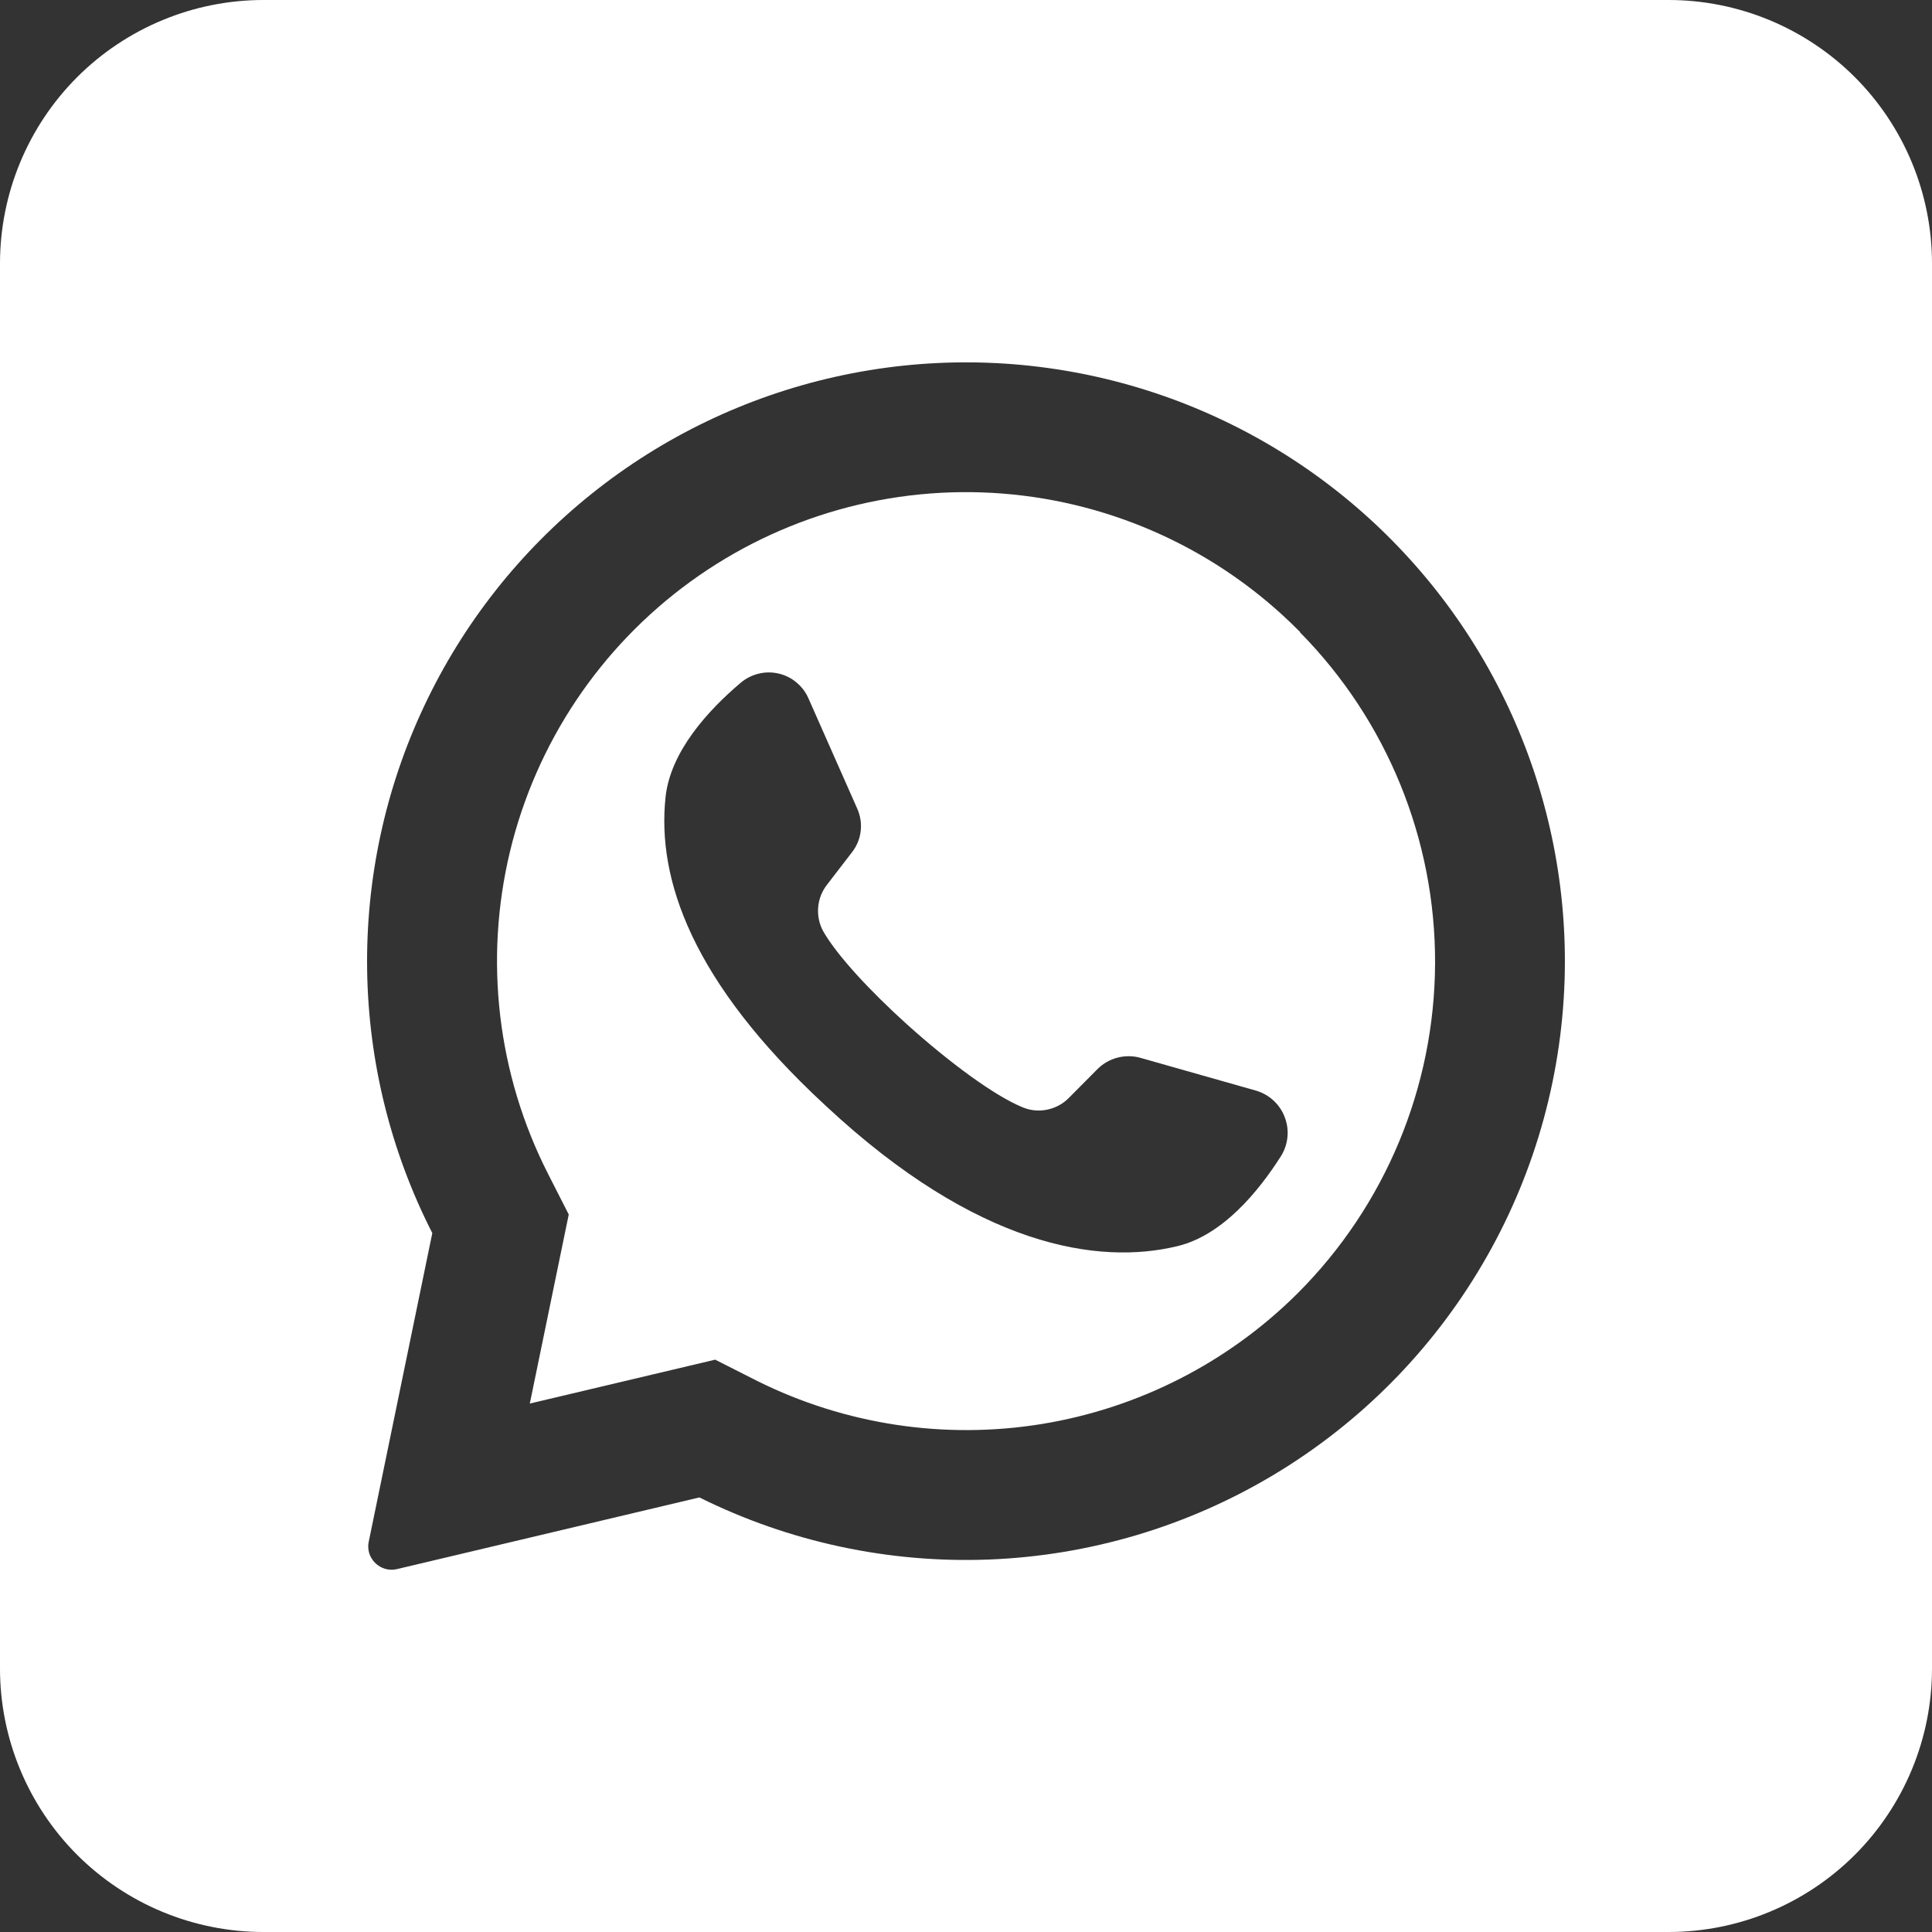
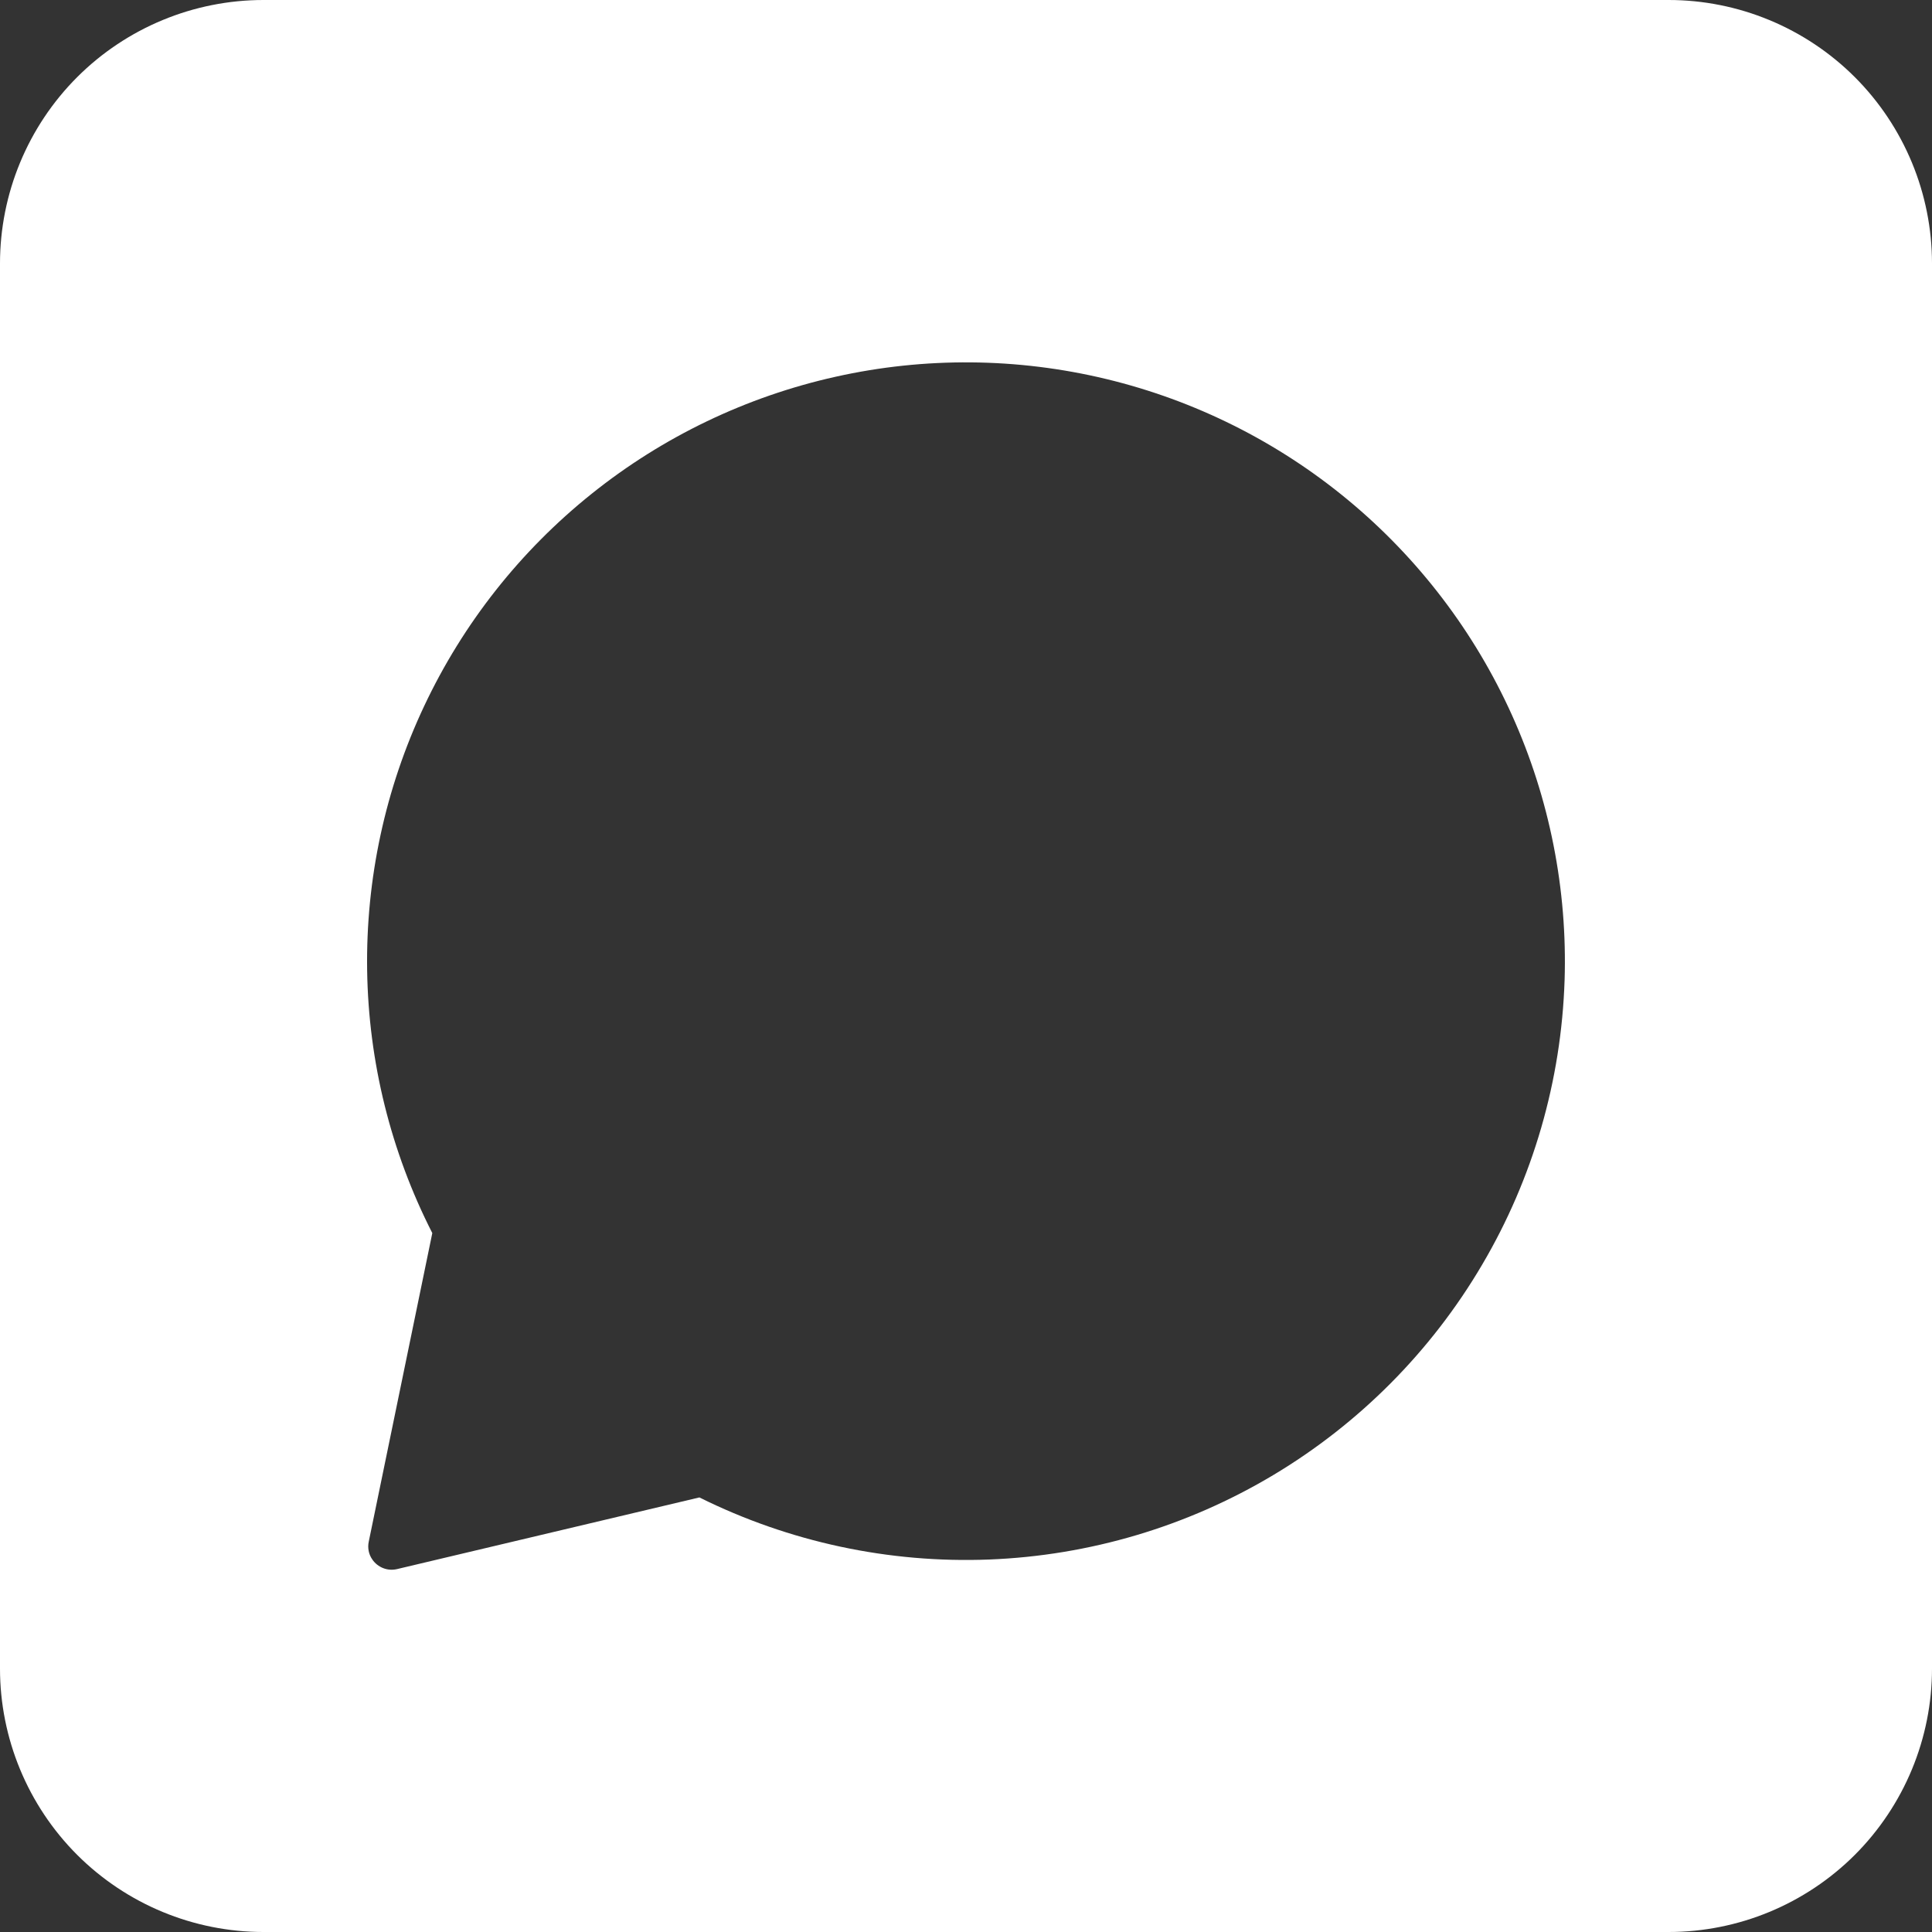
<svg xmlns="http://www.w3.org/2000/svg" width="29" height="29" viewBox="0 0 29 29" fill="none">
  <rect x="0" y="0" width="29" height="29" fill="#333333" stroke="none" />
-   <path d="M19.514 9.486L19.478 9.45C18.293 8.264 16.724 7.541 15.053 7.409C13.382 7.277 11.719 7.746 10.363 8.731C9.007 9.716 8.047 11.152 7.655 12.782C7.264 14.412 7.466 16.127 8.227 17.621L8.537 18.23L7.96 21.032L7.952 21.068L10.735 20.409L11.369 20.73C12.689 21.386 14.181 21.611 15.636 21.375C17.091 21.138 18.435 20.452 19.479 19.412C20.793 18.098 21.534 16.318 21.541 14.46C21.548 12.603 20.82 10.818 19.516 9.494L19.514 9.486ZM19.231 17.349C18.89 17.886 18.351 18.542 17.674 18.705C16.487 18.993 14.666 18.715 12.401 16.604L12.373 16.578C10.381 14.732 9.863 13.195 9.989 11.976C10.058 11.282 10.634 10.658 11.12 10.247C11.197 10.182 11.289 10.136 11.387 10.112C11.485 10.088 11.587 10.087 11.685 10.11C11.784 10.132 11.875 10.177 11.953 10.242C12.031 10.306 12.093 10.387 12.134 10.48L12.867 12.137C12.915 12.244 12.933 12.362 12.919 12.478C12.905 12.594 12.859 12.704 12.786 12.796L12.416 13.277C12.338 13.376 12.291 13.495 12.281 13.62C12.271 13.746 12.297 13.871 12.358 13.981C12.566 14.344 13.063 14.879 13.615 15.377C14.235 15.935 14.922 16.448 15.357 16.624C15.473 16.671 15.601 16.682 15.724 16.655C15.847 16.629 15.96 16.567 16.047 16.477L16.477 16.044C16.56 15.962 16.663 15.904 16.776 15.875C16.889 15.846 17.008 15.847 17.12 15.879L18.861 16.373C18.958 16.403 19.046 16.454 19.12 16.523C19.193 16.592 19.25 16.676 19.285 16.771C19.321 16.865 19.335 16.966 19.325 17.066C19.316 17.166 19.283 17.263 19.231 17.349Z" fill="white" />
  <path d="M25.046 0H3.955C2.906 0 1.9 0.417 1.158 1.158C0.417 1.9 0 2.906 0 3.955L0 25.046C0 26.094 0.417 27.1 1.158 27.842C1.9 28.583 2.906 29 3.955 29H25.046C26.094 29 27.1 28.583 27.842 27.842C28.583 27.1 29 26.094 29 25.046V3.955C29 2.906 28.583 1.9 27.842 1.158C27.1 0.417 26.094 0 25.046 0ZM23.485 14.714C23.436 16.22 23.011 17.689 22.246 18.986C21.482 20.284 20.404 21.369 19.111 22.142C17.818 22.915 16.352 23.35 14.847 23.409C13.342 23.467 11.847 23.147 10.498 22.477L5.958 23.553C5.889 23.569 5.817 23.564 5.751 23.538C5.686 23.512 5.629 23.468 5.589 23.409C5.562 23.371 5.543 23.327 5.534 23.281C5.525 23.234 5.525 23.187 5.535 23.141L6.489 18.509C5.866 17.287 5.532 15.939 5.511 14.568C5.49 13.197 5.782 11.839 6.367 10.598C6.951 9.358 7.811 8.268 8.882 7.411C9.952 6.554 11.205 5.953 12.543 5.655C13.882 5.356 15.271 5.368 16.604 5.689C17.937 6.01 19.179 6.631 20.235 7.506C21.291 8.381 22.133 9.486 22.696 10.736C23.259 11.986 23.529 13.349 23.485 14.719V14.714Z" fill="white" />
</svg>